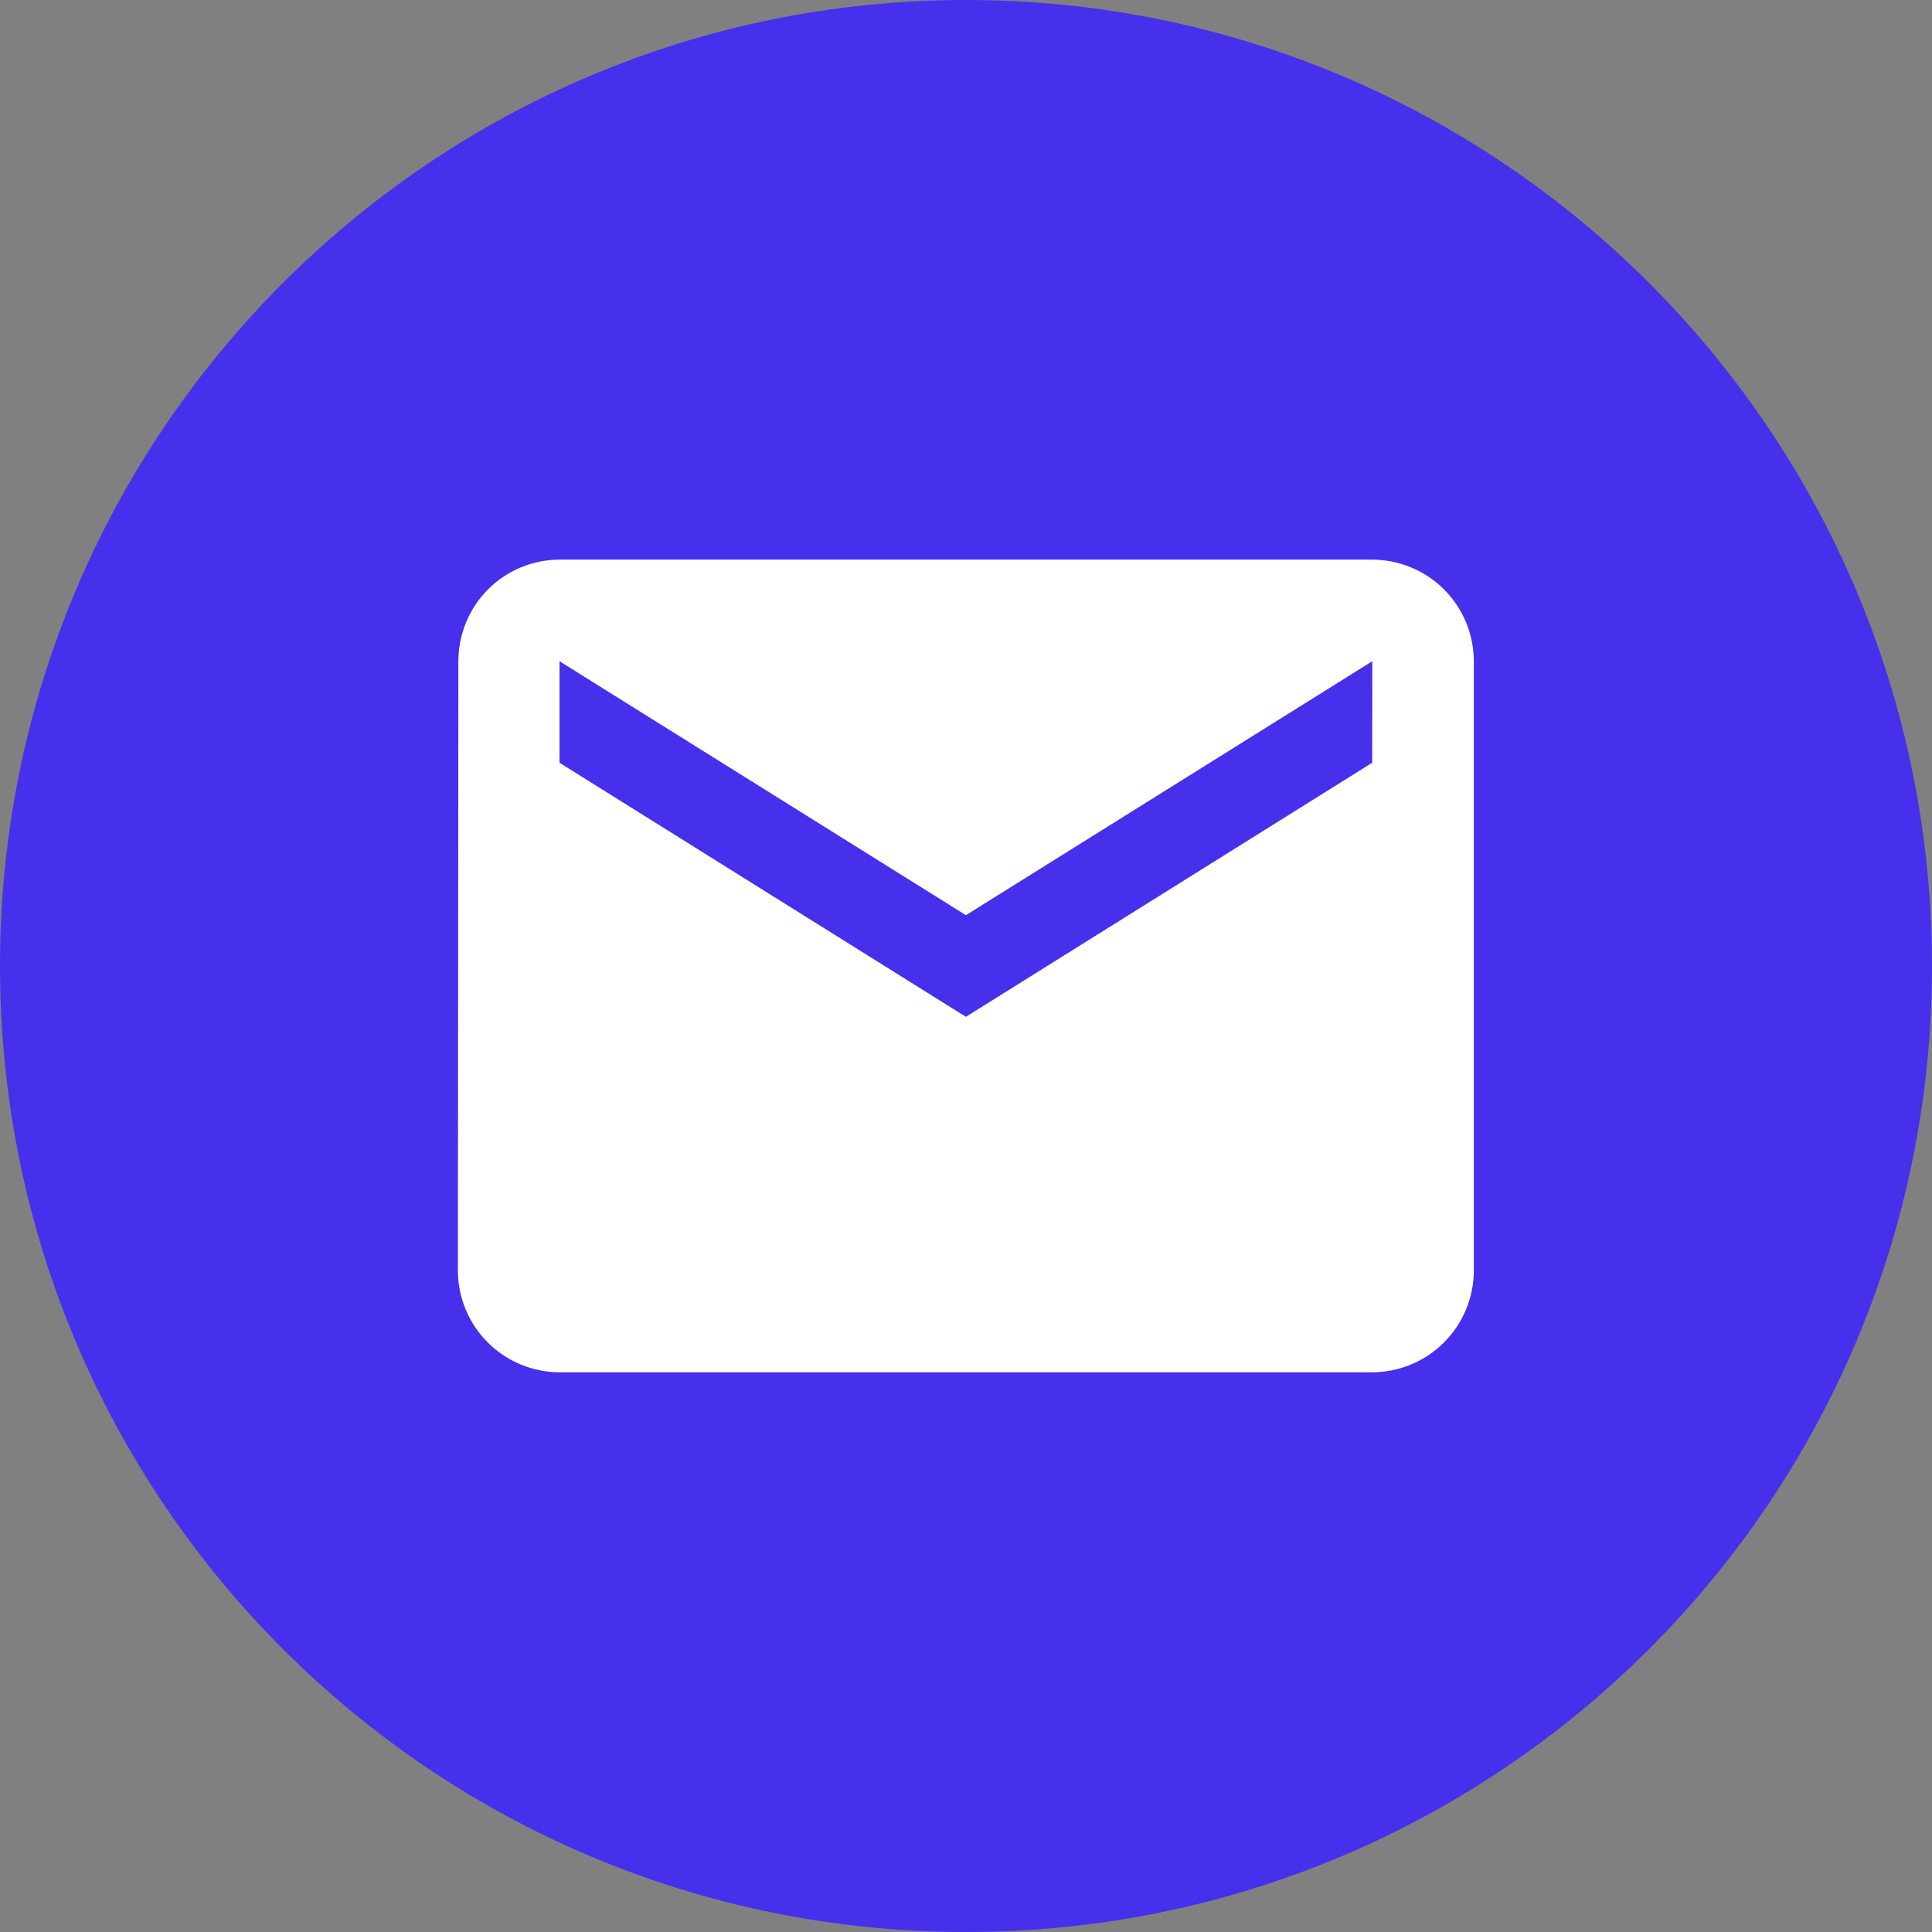
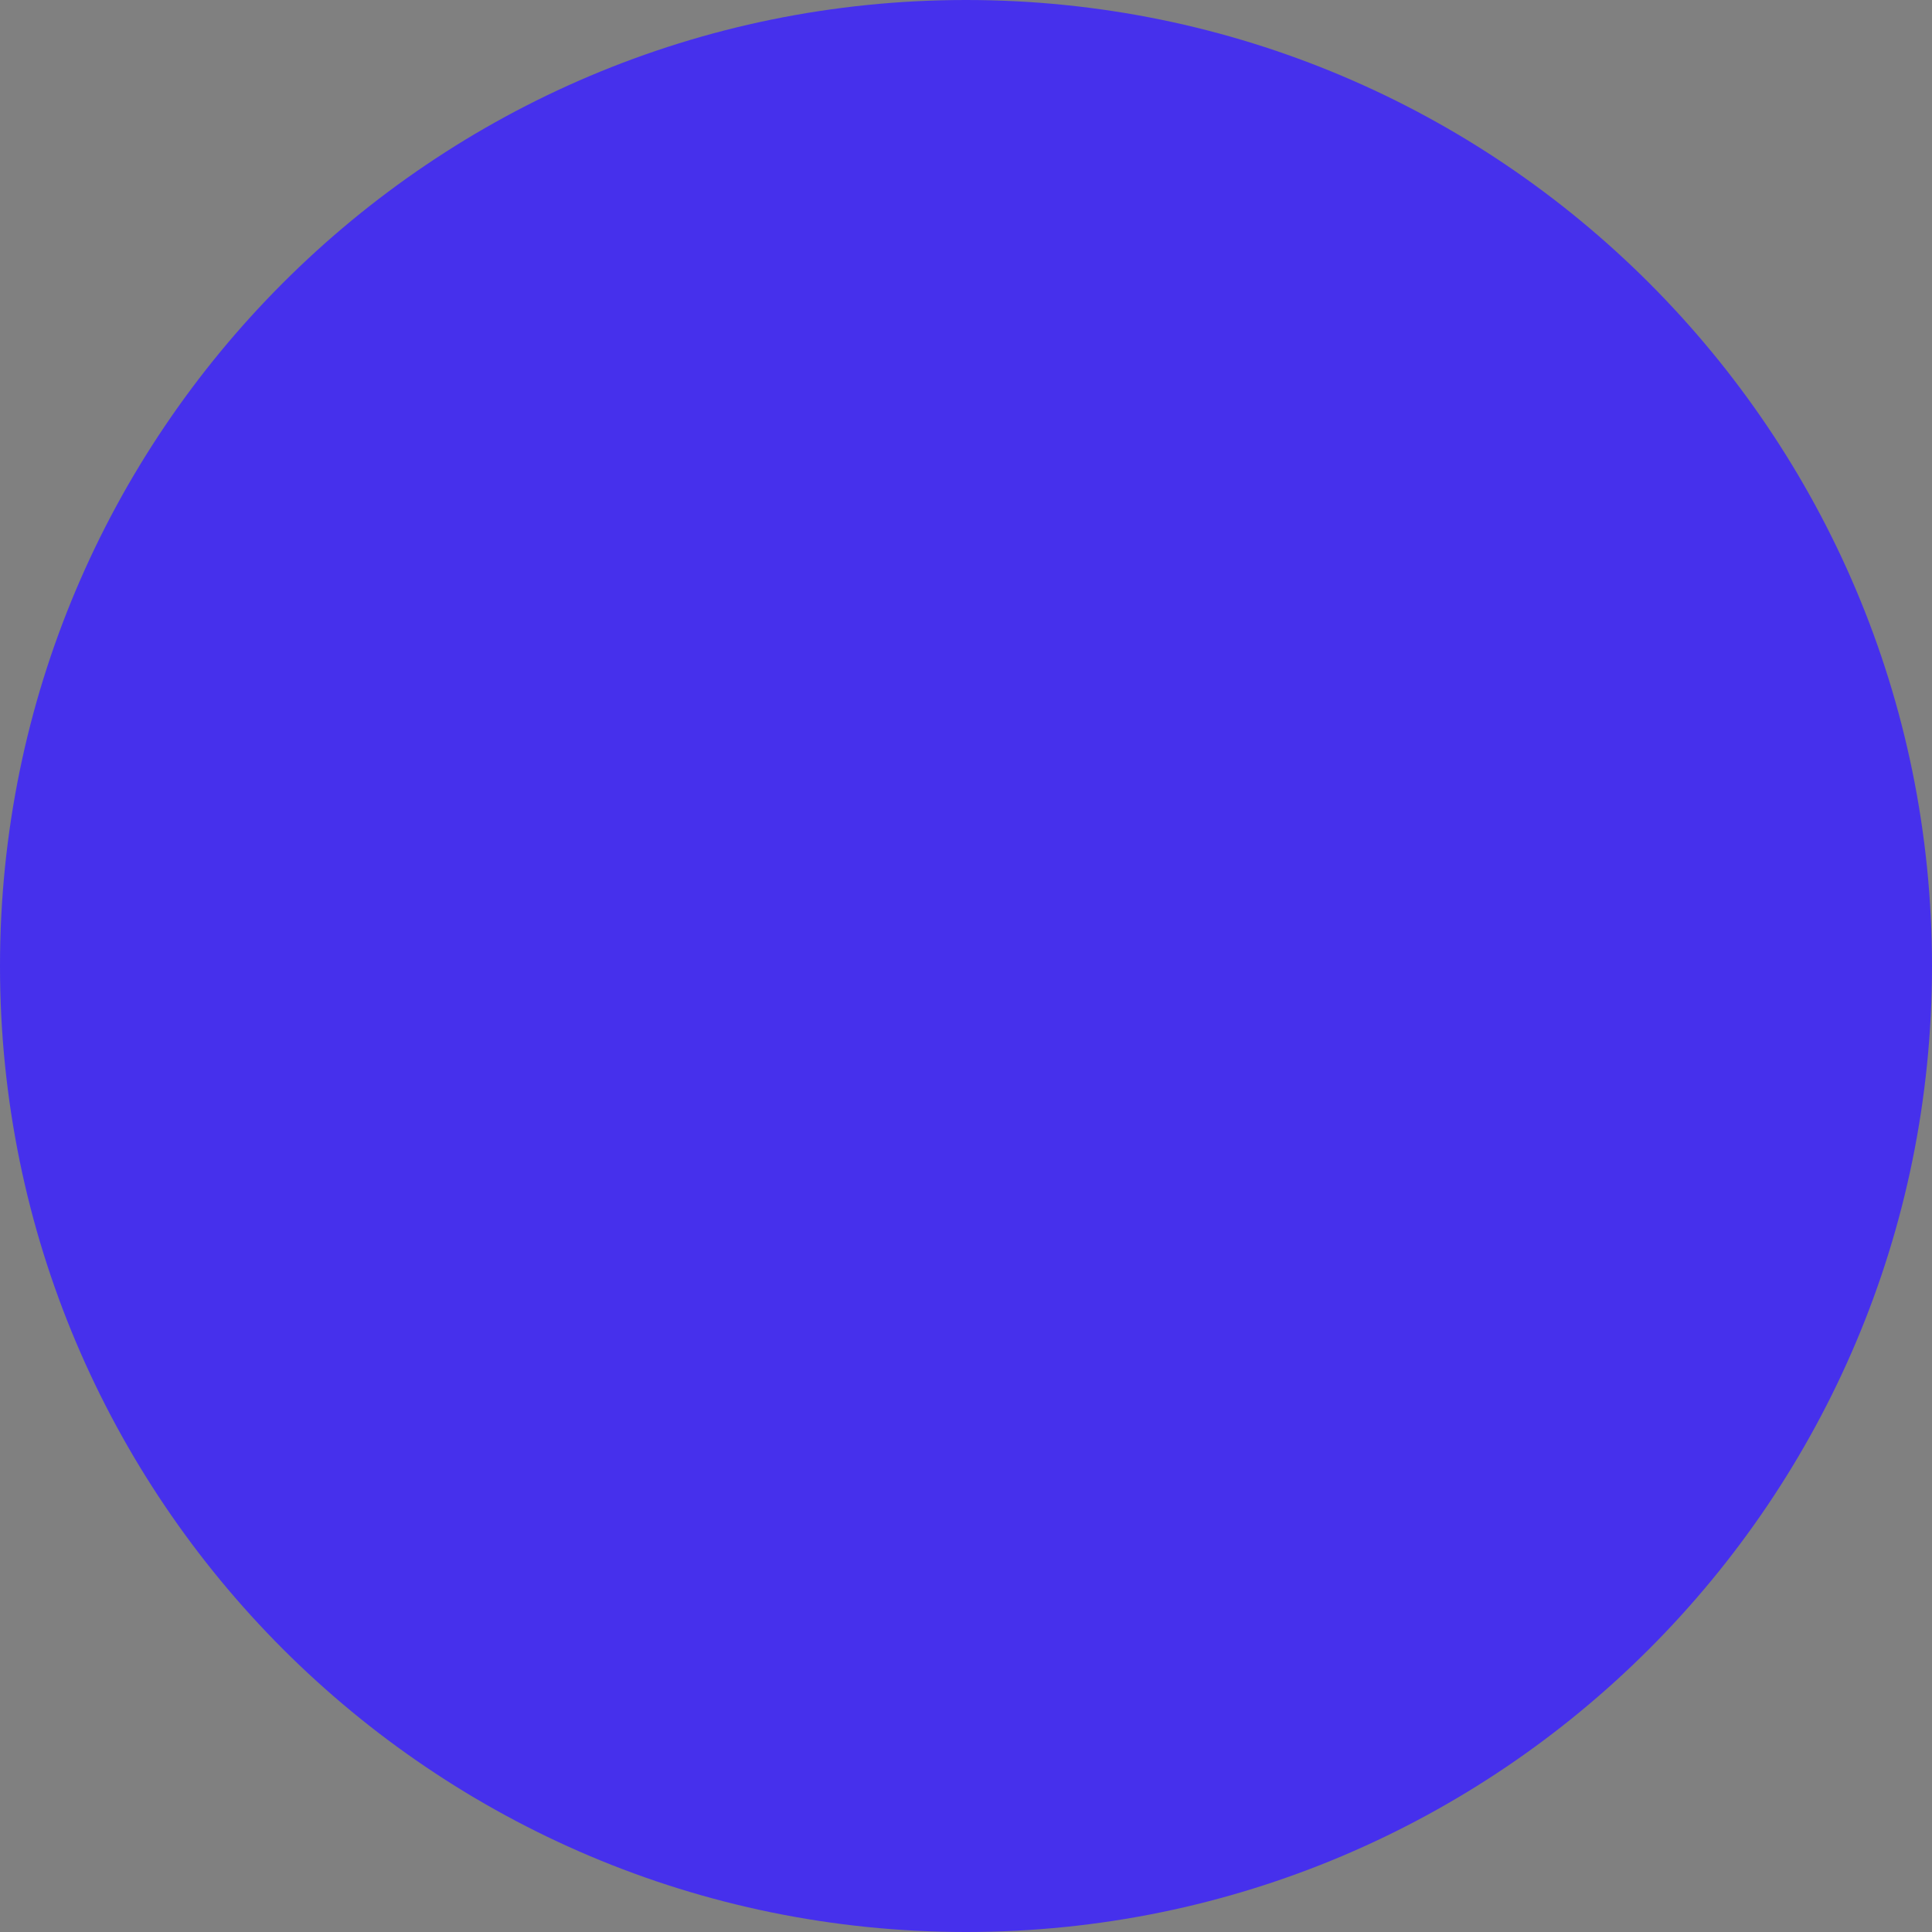
<svg xmlns="http://www.w3.org/2000/svg" width="20" height="20" viewBox="0 0 20 20" fill="none">
  <rect x="0" y="0" width="20" height="20" fill="#808080" stroke="none" />
  <path d="M10 20C15.523 20 20 15.523 20 10C20 4.477 15.523 0 10 0C4.477 0 0 4.477 0 10C0 15.523 4.477 20 10 20Z" fill="#4630EC" />
-   <path d="M14.205 5.793H5.792C5.514 5.794 5.247 5.905 5.051 6.102C4.855 6.3 4.745 6.567 4.745 6.845L4.74 13.155C4.741 13.433 4.852 13.7 5.049 13.897C5.246 14.094 5.513 14.205 5.792 14.206H14.205C14.484 14.205 14.751 14.094 14.948 13.897C15.145 13.7 15.256 13.433 15.257 13.155V6.846C15.257 6.567 15.146 6.3 14.949 6.102C14.752 5.905 14.484 5.794 14.205 5.793ZM14.205 7.896L9.999 10.526L5.792 7.896V6.845L9.999 9.474L14.206 6.845L14.205 7.896Z" fill="white" />
</svg>